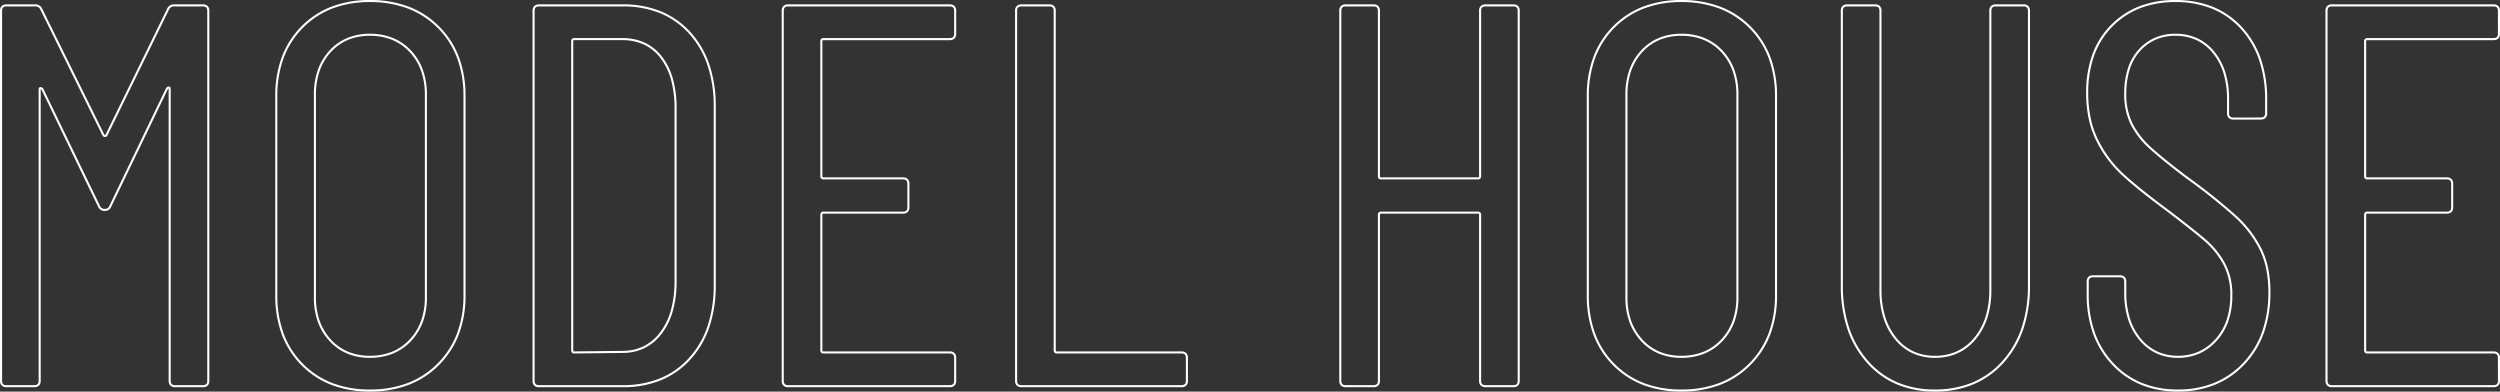
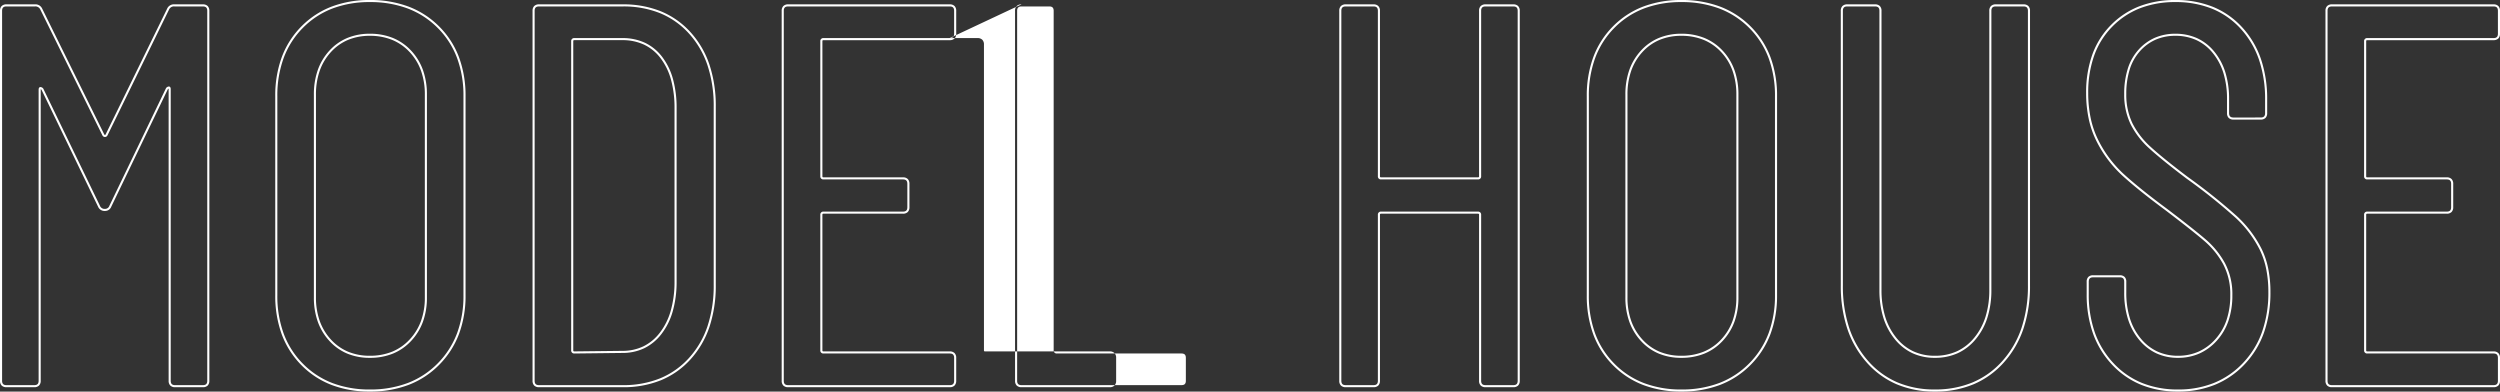
<svg xmlns="http://www.w3.org/2000/svg" width="1194.92" height="187.16" viewBox="0 0 1194.92 187.16">
  <rect x="0" y="0" width="1194.92" height="187.16" fill="#333333" stroke="none" />
-   <path d="M-416.78-184.58a51.885,51.885,0,0,1,18.508,3.153,41.352,41.352,0,0,1,14.606,9.474,41.226,41.226,0,0,1,9.474,14.672,52.816,52.816,0,0,1,3.152,18.7v95.16a52.151,52.151,0,0,1-3.152,18.54,41.928,41.928,0,0,1-9.472,14.7A41.313,41.313,0,0,1-398.27-.606,51.409,51.409,0,0,1-416.78,2.58,50.7,50.7,0,0,1-435.062-.574a40.908,40.908,0,0,1-14.443-9.475,41.271,41.271,0,0,1-9.375-14.672A53.3,53.3,0,0,1-462-43.42v-95.16a53.3,53.3,0,0,1,3.119-18.7,41.271,41.271,0,0,1,9.375-14.672,40.908,40.908,0,0,1,14.443-9.475A50.7,50.7,0,0,1-416.78-184.58Zm0,186.16a50.419,50.419,0,0,0,18.15-3.119,40.319,40.319,0,0,0,14.254-9.343,40.933,40.933,0,0,0,9.248-14.353A51.157,51.157,0,0,0-372.04-43.42v-95.16a51.819,51.819,0,0,0-3.088-18.348,40.235,40.235,0,0,0-9.246-14.318,40.361,40.361,0,0,0-14.254-9.246,50.894,50.894,0,0,0-18.152-3.087,49.714,49.714,0,0,0-17.923,3.086,39.918,39.918,0,0,0-14.092,9.245,40.279,40.279,0,0,0-9.15,14.318A52.315,52.315,0,0,0-461-138.58v95.16a52.315,52.315,0,0,0,3.056,18.35,40.279,40.279,0,0,0,9.15,14.318A39.918,39.918,0,0,0-434.7-1.506,49.714,49.714,0,0,0-416.78,1.58ZM210.08-184.58a51.885,51.885,0,0,1,18.508,3.153,41.352,41.352,0,0,1,14.606,9.474,41.226,41.226,0,0,1,9.474,14.672,52.813,52.813,0,0,1,3.152,18.7v95.16a52.151,52.151,0,0,1-3.152,18.54,41.928,41.928,0,0,1-9.472,14.7A41.313,41.313,0,0,1,228.589-.606,51.409,51.409,0,0,1,210.08,2.58,50.7,50.7,0,0,1,191.8-.574a40.909,40.909,0,0,1-14.443-9.475,41.277,41.277,0,0,1-9.375-14.672,53.306,53.306,0,0,1-3.119-18.7v-95.16a53.306,53.306,0,0,1,3.119-18.7,41.277,41.277,0,0,1,9.375-14.672,40.909,40.909,0,0,1,14.443-9.475A50.7,50.7,0,0,1,210.08-184.58Zm0,186.16a50.419,50.419,0,0,0,18.15-3.119,40.319,40.319,0,0,0,14.254-9.343,40.933,40.933,0,0,0,9.248-14.353A51.157,51.157,0,0,0,254.82-43.42v-95.16a51.822,51.822,0,0,0-3.088-18.348,40.235,40.235,0,0,0-9.246-14.318,40.361,40.361,0,0,0-14.254-9.246,50.894,50.894,0,0,0-18.152-3.087,49.713,49.713,0,0,0-17.923,3.086,39.918,39.918,0,0,0-14.092,9.245,40.282,40.282,0,0,0-9.15,14.318,52.316,52.316,0,0,0-3.056,18.35v95.16a52.316,52.316,0,0,0,3.056,18.35,40.282,40.282,0,0,0,9.15,14.318,39.918,39.918,0,0,0,14.092,9.245A49.713,49.713,0,0,0,210.08,1.58ZM446.16-184.58a47.458,47.458,0,0,1,17.966,3.254,38.771,38.771,0,0,1,13.992,9.777,43.005,43.005,0,0,1,8.977,15.157,59.276,59.276,0,0,1,2.985,19.371v6.5a3.133,3.133,0,0,1-.8,2.3,3.133,3.133,0,0,1-2.3.8h-13a3.133,3.133,0,0,1-2.3-.8,3.133,3.133,0,0,1-.8-2.3v-6.76a41.659,41.659,0,0,0-1.7-12.3,28.422,28.422,0,0,0-5.078-9.615,22.026,22.026,0,0,0-7.849-6.2,23.943,23.943,0,0,0-10.093-2.067,23.306,23.306,0,0,0-9.292,1.812,21.906,21.906,0,0,0-7.5,5.435,23.62,23.62,0,0,0-4.964,8.754,38.686,38.686,0,0,0-1.666,11.839,31.52,31.52,0,0,0,2.939,13.95,38.765,38.765,0,0,0,8.858,11.42c3.956,3.612,9.89,8.412,17.639,14.266h0a273.373,273.373,0,0,1,23.315,18.628,54.647,54.647,0,0,1,11.938,15.745,39.056,39.056,0,0,1,3.161,9.448,56.271,56.271,0,0,1,1.05,11.182A57.56,57.56,0,0,1,488.556-25.6a42.742,42.742,0,0,1-9.273,15.158A40.7,40.7,0,0,1,465.134-.675,46.483,46.483,0,0,1,447.46,2.58,46.4,46.4,0,0,1,429.851-.642,39.6,39.6,0,0,1,415.9-10.318a42.648,42.648,0,0,1-9.076-14.863A55.422,55.422,0,0,1,403.8-43.94v-5.98a3.133,3.133,0,0,1,.8-2.3,3.133,3.133,0,0,1,2.3-.8h12.74a3.133,3.133,0,0,1,2.3.8,3.133,3.133,0,0,1,.8,2.3v5.2a40.927,40.927,0,0,0,1.732,12.3,28.246,28.246,0,0,0,5.173,9.614,22.7,22.7,0,0,0,7.886,6.2,23.4,23.4,0,0,0,9.929,2.066,24.063,24.063,0,0,0,9.808-1.972,23.839,23.839,0,0,0,8.021-5.923,26.261,26.261,0,0,0,5.358-9.186,36.54,36.54,0,0,0,1.793-11.8,30.715,30.715,0,0,0-3.448-14.969A40.007,40.007,0,0,0,460-69.431c-3.7-3.186-9.95-8.122-18.566-14.671h0c-8.638-6.392-15.56-11.957-20.575-16.539A56.847,56.847,0,0,1,408.4-117.3a44.248,44.248,0,0,1-3.649-10.585,59.173,59.173,0,0,1-1.213-12.259,53.566,53.566,0,0,1,2.955-18.339,38.8,38.8,0,0,1,8.889-14.123,38.907,38.907,0,0,1,13.629-8.987A47.176,47.176,0,0,1,446.16-184.58Zm40.82,56.16c1.452,0,2.1-.648,2.1-2.1v-6.5a58.282,58.282,0,0,0-2.93-19.044,42.011,42.011,0,0,0-8.768-14.808,37.778,37.778,0,0,0-13.633-9.528,46.469,46.469,0,0,0-17.589-3.181,46.184,46.184,0,0,0-16.784,2.924A37.915,37.915,0,0,0,416.1-171.9a37.812,37.812,0,0,0-8.661,13.762,52.575,52.575,0,0,0-2.895,18,58.17,58.17,0,0,0,1.192,12.051,43.247,43.247,0,0,0,3.566,10.346,55.856,55.856,0,0,0,12.24,16.364c4.99,4.56,11.888,10.1,20.5,16.477l.005,0c8.633,6.561,14.9,11.51,18.614,14.709a41,41,0,0,1,9.212,11.318A31.694,31.694,0,0,1,473.44-43.42,37.538,37.538,0,0,1,471.593-31.3a27.256,27.256,0,0,1-5.562,9.534,24.829,24.829,0,0,1-8.359,6.167A25.053,25.053,0,0,1,447.46-13.54a24.4,24.4,0,0,1-10.35-2.159,23.7,23.7,0,0,1-8.234-6.472,29.244,29.244,0,0,1-5.357-9.952,41.926,41.926,0,0,1-1.778-12.6v-5.2c0-1.452-.648-2.1-2.1-2.1H406.9c-1.452,0-2.1.648-2.1,2.1v5.98a54.433,54.433,0,0,0,2.961,18.421A41.655,41.655,0,0,0,416.624-11a38.609,38.609,0,0,0,13.6,9.434A45.408,45.408,0,0,0,447.46,1.58a45.491,45.491,0,0,0,17.3-3.18,39.71,39.71,0,0,0,13.8-9.534,41.747,41.747,0,0,0,9.057-14.806A56.565,56.565,0,0,0,490.64-44.98a55.276,55.276,0,0,0-1.03-10.983,38.057,38.057,0,0,0-3.079-9.207,53.656,53.656,0,0,0-11.722-15.455,272.5,272.5,0,0,0-23.225-18.552l-.006,0c-7.776-5.875-13.736-10.7-17.716-14.33a39.754,39.754,0,0,1-9.082-11.719,32.5,32.5,0,0,1-3.041-14.39,39.682,39.682,0,0,1,1.714-12.146,24.613,24.613,0,0,1,5.176-9.121,22.9,22.9,0,0,1,7.841-5.68,24.3,24.3,0,0,1,9.688-1.894,24.934,24.934,0,0,1,10.512,2.158,23.02,23.02,0,0,1,8.206,6.476,29.417,29.417,0,0,1,5.258,9.95,42.65,42.65,0,0,1,1.745,12.6v6.76c0,1.452.648,2.1,2.1,2.1ZM-590.46-182.5h13.52a3.527,3.527,0,0,1,3.574,2.111l29.634,60.048c.111.222.225.241.332.241s.22-.019.333-.244l29.373-60.045a3.527,3.527,0,0,1,3.575-2.111h13.52a3.133,3.133,0,0,1,2.3.8,3.133,3.133,0,0,1,.8,2.3V-2.6a3.133,3.133,0,0,1-.8,2.3,3.133,3.133,0,0,1-2.3.8h-13.26a3.132,3.132,0,0,1-2.3-.8,3.133,3.133,0,0,1-.8-2.3V-141.96a1.671,1.671,0,0,0-.015-.242,1.528,1.528,0,0,0-.373.278l-27,56.071A3.18,3.18,0,0,1-543.4-83.74a3.364,3.364,0,0,1-3.314-2.111l-27-55.813a1.531,1.531,0,0,0-.373-.278,1.671,1.671,0,0,0-.015.242V-2.6a3.133,3.133,0,0,1-.8,2.3,3.132,3.132,0,0,1-2.3.8h-13.26a3.133,3.133,0,0,1-2.3-.8,3.133,3.133,0,0,1-.8-2.3V-179.4a3.133,3.133,0,0,1,.8-2.3A3.133,3.133,0,0,1-590.46-182.5Zm47.06,63.4a1.334,1.334,0,0,1-1.227-.8l-29.652-60.087a2.575,2.575,0,0,0-2.66-1.517h-13.52c-1.452,0-2.1.648-2.1,2.1V-2.6c0,1.452.648,2.1,2.1,2.1h13.26c1.452,0,2.1-.648,2.1-2.1V-141.7c0-1.155.622-1.28.89-1.28a1.857,1.857,0,0,1,1.264.666l.06.06.037.076L-545.8-86.257a2.345,2.345,0,0,0,2.4,1.517,2.169,2.169,0,0,0,2.14-1.517l.009-.02,27.077-56.237.06-.06a1.856,1.856,0,0,1,1.264-.666c.268,0,.89.125.89,1.28V-2.6c0,1.452.648,2.1,2.1,2.1h13.26c1.452,0,2.1-.648,2.1-2.1V-179.4c0-1.452-.648-2.1-2.1-2.1h-13.52a2.575,2.575,0,0,0-2.66,1.517l-.01.023-29.38,60.06A1.336,1.336,0,0,1-543.4-119.1Zm207.48-63.4h40.04a47.736,47.736,0,0,1,18.195,3.32,39.17,39.17,0,0,1,14.155,9.973,43.817,43.817,0,0,1,9.074,15.548,62.35,62.35,0,0,1,3.017,20.018v85.28a62.35,62.35,0,0,1-3.017,20.018,43.817,43.817,0,0,1-9.074,15.548A39.17,39.17,0,0,1-277.685-2.82,47.736,47.736,0,0,1-295.88.5h-40.04a3.133,3.133,0,0,1-2.3-.8,3.133,3.133,0,0,1-.8-2.3V-179.4a3.133,3.133,0,0,1,.8-2.3A3.133,3.133,0,0,1-335.92-182.5Zm40.04,182a46.747,46.747,0,0,0,17.815-3.245,38.175,38.175,0,0,0,13.8-9.722,42.821,42.821,0,0,0,8.866-15.2,61.358,61.358,0,0,0,2.964-19.7v-85.28a61.358,61.358,0,0,0-2.964-19.7,42.821,42.821,0,0,0-8.866-15.2,38.175,38.175,0,0,0-13.8-9.722A46.747,46.747,0,0,0-295.88-181.5h-40.04c-1.452,0-2.1.648-2.1,2.1V-2.6c0,1.452.648,2.1,2.1,2.1Zm79.04-182h77.22a3.133,3.133,0,0,1,2.3.8,3.133,3.133,0,0,1,.8,2.3v10.92a3.133,3.133,0,0,1-.8,2.3,3.133,3.133,0,0,1-2.3.8h-60.32c-.414,0-.54.126-.54.54v64.48c0,.414.126.54.54.54h37.96a3.133,3.133,0,0,1,2.3.8,3.133,3.133,0,0,1,.8,2.3v11.18a3.133,3.133,0,0,1-.8,2.3,3.133,3.133,0,0,1-2.3.8h-37.96c-.414,0-.54.126-.54.54v64.74c0,.414.126.54.54.54h60.32a3.133,3.133,0,0,1,2.3.8,3.133,3.133,0,0,1,.8,2.3V-2.6a3.133,3.133,0,0,1-.8,2.3,3.133,3.133,0,0,1-2.3.8h-77.22a3.133,3.133,0,0,1-2.3-.8,3.133,3.133,0,0,1-.8-2.3V-179.4a3.133,3.133,0,0,1,.8-2.3A3.133,3.133,0,0,1-216.84-182.5Zm77.22,16.12c1.452,0,2.1-.648,2.1-2.1V-179.4c0-1.452-.648-2.1-2.1-2.1h-77.22c-1.452,0-2.1.648-2.1,2.1V-2.6c0,1.452.648,2.1,2.1,2.1h77.22c1.452,0,2.1-.648,2.1-2.1V-13.52c0-1.452-.648-2.1-2.1-2.1h-60.32a1.415,1.415,0,0,1-1.54-1.54V-81.9a1.415,1.415,0,0,1,1.54-1.54h37.96c1.452,0,2.1-.648,2.1-2.1V-96.72c0-1.452-.648-2.1-2.1-2.1h-37.96a1.415,1.415,0,0,1-1.54-1.54v-64.48a1.415,1.415,0,0,1,1.54-1.54Zm34.32-16.12h13.26a3.133,3.133,0,0,1,2.3.8,3.133,3.133,0,0,1,.8,2.3V-17.16c0,.414.126.54.54.54h59.54a3.133,3.133,0,0,1,2.3.8,3.133,3.133,0,0,1,.8,2.3V-2.6a3.133,3.133,0,0,1-.8,2.3,3.133,3.133,0,0,1-2.3.8H-105.3a3.133,3.133,0,0,1-2.3-.8,3.133,3.133,0,0,1-.8-2.3V-179.4a3.133,3.133,0,0,1,.8-2.3A3.133,3.133,0,0,1-105.3-182.5ZM-28.86-.5c1.452,0,2.1-.648,2.1-2.1V-13.52c0-1.452-.648-2.1-2.1-2.1H-88.4a1.415,1.415,0,0,1-1.54-1.54V-179.4c0-1.452-.648-2.1-2.1-2.1H-105.3c-1.452,0-2.1.648-2.1,2.1V-2.6c0,1.452.648,2.1,2.1,2.1Zm78.52-182H62.92a3.133,3.133,0,0,1,2.3.8,3.133,3.133,0,0,1,.8,2.3v79.04c0,.414.126.54.54.54h46.28c.414,0,.54-.126.54-.54V-179.4a3.133,3.133,0,0,1,.8-2.3,3.133,3.133,0,0,1,2.3-.8h13.26a3.133,3.133,0,0,1,2.3.8,3.133,3.133,0,0,1,.8,2.3V-2.6a3.133,3.133,0,0,1-.8,2.3,3.133,3.133,0,0,1-2.3.8H116.48a3.133,3.133,0,0,1-2.3-.8,3.133,3.133,0,0,1-.8-2.3V-81.9c0-.414-.126-.54-.54-.54H66.56c-.414,0-.54.126-.54.54V-2.6a3.133,3.133,0,0,1-.8,2.3,3.133,3.133,0,0,1-2.3.8H49.66a3.133,3.133,0,0,1-2.3-.8,3.133,3.133,0,0,1-.8-2.3V-179.4a3.133,3.133,0,0,1,.8-2.3A3.133,3.133,0,0,1,49.66-182.5Zm63.18,83.68H66.56a1.415,1.415,0,0,1-1.54-1.54V-179.4c0-1.452-.648-2.1-2.1-2.1H49.66c-1.452,0-2.1.648-2.1,2.1V-2.6c0,1.452.648,2.1,2.1,2.1H62.92c1.452,0,2.1-.648,2.1-2.1V-81.9a1.415,1.415,0,0,1,1.54-1.54h46.28a1.415,1.415,0,0,1,1.54,1.54V-2.6c0,1.452.648,2.1,2.1,2.1h13.26c1.452,0,2.1-.648,2.1-2.1V-179.4c0-1.452-.648-2.1-2.1-2.1H116.48c-1.452,0-2.1.648-2.1,2.1v79.04A1.415,1.415,0,0,1,112.84-98.82ZM289.38-182.5h13.26a3.133,3.133,0,0,1,2.3.8,3.133,3.133,0,0,1,.8,2.3V-46.02a43.424,43.424,0,0,0,1.765,12.787,29.881,29.881,0,0,0,5.274,10.038A23.024,23.024,0,0,0,320.89-16.7a24.2,24.2,0,0,0,10.35,2.163A25.172,25.172,0,0,0,341.821-16.7a23.347,23.347,0,0,0,8.273-6.494,29.7,29.7,0,0,0,5.369-10.037,42.7,42.7,0,0,0,1.8-12.785V-179.4a3.133,3.133,0,0,1,.8-2.3,3.133,3.133,0,0,1,2.3-.8h13.26a3.133,3.133,0,0,1,2.3.8,3.133,3.133,0,0,1,.8,2.3V-48.1a64.075,64.075,0,0,1-3.114,20.571,46.349,46.349,0,0,1-9.364,16.163A40.651,40.651,0,0,1,349.732-.9,47.315,47.315,0,0,1,331.24,2.58,46.25,46.25,0,0,1,312.973-.905a40.277,40.277,0,0,1-14.348-10.463,46.466,46.466,0,0,1-9.265-16.163A64.7,64.7,0,0,1,286.28-48.1V-179.4a3.133,3.133,0,0,1,.8-2.3A3.133,3.133,0,0,1,289.38-182.5ZM331.24-13.54A25.187,25.187,0,0,1,320.465-15.8,24.014,24.014,0,0,1,312-22.566a30.876,30.876,0,0,1-5.451-10.372,44.419,44.419,0,0,1-1.81-13.083V-179.4c0-1.452-.648-2.1-2.1-2.1H289.38c-1.452,0-2.1.648-2.1,2.1V-48.1a63.7,63.7,0,0,0,3.029,20.251,45.471,45.471,0,0,0,9.065,15.817A39.28,39.28,0,0,0,313.366-1.825a45.258,45.258,0,0,0,17.873,3.4,46.325,46.325,0,0,0,18.1-3.406A39.66,39.66,0,0,0,363.5-12.034a45.356,45.356,0,0,0,9.161-15.817A63.084,63.084,0,0,0,375.72-48.1V-179.4c0-1.452-.648-2.1-2.1-2.1H360.36c-1.452,0-2.1.648-2.1,2.1V-46.02a43.691,43.691,0,0,1-1.843,13.085,30.7,30.7,0,0,1-5.551,10.373,24.338,24.338,0,0,1-8.627,6.766A26.161,26.161,0,0,1,331.24-13.54ZM521.04-182.5h77.22a3.133,3.133,0,0,1,2.3.8,3.133,3.133,0,0,1,.8,2.3v10.92a3.133,3.133,0,0,1-.8,2.3,3.133,3.133,0,0,1-2.3.8H537.94c-.414,0-.54.126-.54.54v64.48c0,.414.126.54.54.54H575.9a3.134,3.134,0,0,1,2.3.8,3.133,3.133,0,0,1,.8,2.3v11.18a3.133,3.133,0,0,1-.8,2.3,3.134,3.134,0,0,1-2.3.8H537.94c-.414,0-.54.126-.54.54v64.74c0,.414.126.54.54.54h60.32a3.133,3.133,0,0,1,2.3.8,3.133,3.133,0,0,1,.8,2.3V-2.6a3.133,3.133,0,0,1-.8,2.3,3.133,3.133,0,0,1-2.3.8H521.04a3.134,3.134,0,0,1-2.3-.8,3.133,3.133,0,0,1-.8-2.3V-179.4a3.133,3.133,0,0,1,.8-2.3A3.134,3.134,0,0,1,521.04-182.5Zm77.22,16.12c1.452,0,2.1-.648,2.1-2.1V-179.4c0-1.452-.648-2.1-2.1-2.1H521.04c-1.453,0-2.1.648-2.1,2.1V-2.6c0,1.452.648,2.1,2.1,2.1h77.22c1.452,0,2.1-.648,2.1-2.1V-13.52c0-1.452-.648-2.1-2.1-2.1H537.94a1.415,1.415,0,0,1-1.54-1.54V-81.9a1.415,1.415,0,0,1,1.54-1.54H575.9c1.453,0,2.1-.648,2.1-2.1V-96.72c0-1.452-.648-2.1-2.1-2.1H537.94a1.415,1.415,0,0,1-1.54-1.54v-64.48a1.415,1.415,0,0,1,1.54-1.54Zm-1015.04-2.08a28.949,28.949,0,0,1,11.012,2.02,24.7,24.7,0,0,1,8.724,6.069,26.777,26.777,0,0,1,5.663,9.305A34.66,34.66,0,0,1-389.5-139.36v96.98a33.691,33.691,0,0,1-1.882,11.513,26.905,26.905,0,0,1-5.662,9.238,24.7,24.7,0,0,1-8.724,6.069,28.949,28.949,0,0,1-11.012,2.02,27.855,27.855,0,0,1-10.788-2.021,24.3,24.3,0,0,1-8.56-6.071,26.987,26.987,0,0,1-5.563-9.238,34.228,34.228,0,0,1-1.849-11.51v-96.98a35.219,35.219,0,0,1,1.848-11.7,26.867,26.867,0,0,1,5.563-9.3,24.3,24.3,0,0,1,8.56-6.071A27.855,27.855,0,0,1-416.78-168.46Zm0,153.92a27.958,27.958,0,0,0,10.633-1.945,23.707,23.707,0,0,0,8.372-5.826,25.91,25.91,0,0,0,5.453-8.9A32.7,32.7,0,0,0-390.5-42.38v-96.98a33.666,33.666,0,0,0-1.823-11.369,25.781,25.781,0,0,0-5.452-8.96,23.707,23.707,0,0,0-8.372-5.826,27.958,27.958,0,0,0-10.633-1.945,26.865,26.865,0,0,0-10.4,1.944,23.31,23.31,0,0,0-8.209,5.824,25.871,25.871,0,0,0-5.357,8.96,34.225,34.225,0,0,0-1.792,11.371v96.98a33.237,33.237,0,0,0,1.791,11.175,26,26,0,0,0,5.357,8.9,23.31,23.31,0,0,0,8.209,5.824A26.865,26.865,0,0,0-416.78-14.54ZM210.08-168.46a28.949,28.949,0,0,1,11.012,2.02,24.7,24.7,0,0,1,8.723,6.069,26.778,26.778,0,0,1,5.663,9.305,34.66,34.66,0,0,1,1.882,11.706v96.98a33.691,33.691,0,0,1-1.882,11.513,26.905,26.905,0,0,1-5.662,9.238,24.7,24.7,0,0,1-8.723,6.069,28.949,28.949,0,0,1-11.012,2.02,27.854,27.854,0,0,1-10.788-2.021,24.3,24.3,0,0,1-8.561-6.071,26.991,26.991,0,0,1-5.563-9.238,34.228,34.228,0,0,1-1.849-11.51v-96.98a35.214,35.214,0,0,1,1.848-11.7,26.866,26.866,0,0,1,5.563-9.3,24.3,24.3,0,0,1,8.561-6.071A27.854,27.854,0,0,1,210.08-168.46Zm0,153.92a27.958,27.958,0,0,0,10.633-1.945,23.707,23.707,0,0,0,8.372-5.826,25.91,25.91,0,0,0,5.453-8.9A32.7,32.7,0,0,0,236.36-42.38v-96.98a33.666,33.666,0,0,0-1.823-11.369,25.781,25.781,0,0,0-5.452-8.96,23.707,23.707,0,0,0-8.372-5.826,27.958,27.958,0,0,0-10.633-1.945,26.864,26.864,0,0,0-10.4,1.944,23.31,23.31,0,0,0-8.21,5.824,25.872,25.872,0,0,0-5.357,8.96,34.22,34.22,0,0,0-1.792,11.371v96.98a33.237,33.237,0,0,0,1.791,11.175,26,26,0,0,0,5.357,8.9,23.31,23.31,0,0,0,8.21,5.824A26.864,26.864,0,0,0,210.08-14.54Zm-529.1-151.84h22.88a25.285,25.285,0,0,1,10.873,2.258,22.409,22.409,0,0,1,8.244,6.778,31.217,31.217,0,0,1,5.154,10.634,51.729,51.729,0,0,1,1.708,13.85v83.729A50.975,50.975,0,0,1-272.1-35.477a31.953,31.953,0,0,1-5.317,10.564,23.2,23.2,0,0,1-8.2,6.773,24.014,24.014,0,0,1-10.514,2.26l-22.886.26a1.415,1.415,0,0,1-1.54-1.54V-164.84A1.415,1.415,0,0,1-319.02-166.38Zm47.86,117.231V-132.86a50.743,50.743,0,0,0-1.672-13.58,30.223,30.223,0,0,0-4.986-10.3,21.418,21.418,0,0,0-7.876-6.482,24.3,24.3,0,0,0-10.446-2.162h-22.88c-.414,0-.54.126-.54.54V-17.16c0,.412.125.539.535.54l22.885-.26a23.026,23.026,0,0,0,10.085-2.16,22.218,22.218,0,0,0,7.85-6.487,30.96,30.96,0,0,0,5.148-10.236A49.973,49.973,0,0,0-271.16-49.149Z" transform="translate(593.56 184.58)" fill="#fff" />
+   <path d="M-416.78-184.58a51.885,51.885,0,0,1,18.508,3.153,41.352,41.352,0,0,1,14.606,9.474,41.226,41.226,0,0,1,9.474,14.672,52.816,52.816,0,0,1,3.152,18.7v95.16a52.151,52.151,0,0,1-3.152,18.54,41.928,41.928,0,0,1-9.472,14.7A41.313,41.313,0,0,1-398.27-.606,51.409,51.409,0,0,1-416.78,2.58,50.7,50.7,0,0,1-435.062-.574a40.908,40.908,0,0,1-14.443-9.475,41.271,41.271,0,0,1-9.375-14.672A53.3,53.3,0,0,1-462-43.42v-95.16a53.3,53.3,0,0,1,3.119-18.7,41.271,41.271,0,0,1,9.375-14.672,40.908,40.908,0,0,1,14.443-9.475A50.7,50.7,0,0,1-416.78-184.58Zm0,186.16a50.419,50.419,0,0,0,18.15-3.119,40.319,40.319,0,0,0,14.254-9.343,40.933,40.933,0,0,0,9.248-14.353A51.157,51.157,0,0,0-372.04-43.42v-95.16a51.819,51.819,0,0,0-3.088-18.348,40.235,40.235,0,0,0-9.246-14.318,40.361,40.361,0,0,0-14.254-9.246,50.894,50.894,0,0,0-18.152-3.087,49.714,49.714,0,0,0-17.923,3.086,39.918,39.918,0,0,0-14.092,9.245,40.279,40.279,0,0,0-9.15,14.318A52.315,52.315,0,0,0-461-138.58v95.16a52.315,52.315,0,0,0,3.056,18.35,40.279,40.279,0,0,0,9.15,14.318A39.918,39.918,0,0,0-434.7-1.506,49.714,49.714,0,0,0-416.78,1.58ZM210.08-184.58a51.885,51.885,0,0,1,18.508,3.153,41.352,41.352,0,0,1,14.606,9.474,41.226,41.226,0,0,1,9.474,14.672,52.813,52.813,0,0,1,3.152,18.7v95.16a52.151,52.151,0,0,1-3.152,18.54,41.928,41.928,0,0,1-9.472,14.7A41.313,41.313,0,0,1,228.589-.606,51.409,51.409,0,0,1,210.08,2.58,50.7,50.7,0,0,1,191.8-.574a40.909,40.909,0,0,1-14.443-9.475,41.277,41.277,0,0,1-9.375-14.672,53.306,53.306,0,0,1-3.119-18.7v-95.16a53.306,53.306,0,0,1,3.119-18.7,41.277,41.277,0,0,1,9.375-14.672,40.909,40.909,0,0,1,14.443-9.475A50.7,50.7,0,0,1,210.08-184.58Zm0,186.16a50.419,50.419,0,0,0,18.15-3.119,40.319,40.319,0,0,0,14.254-9.343,40.933,40.933,0,0,0,9.248-14.353A51.157,51.157,0,0,0,254.82-43.42v-95.16a51.822,51.822,0,0,0-3.088-18.348,40.235,40.235,0,0,0-9.246-14.318,40.361,40.361,0,0,0-14.254-9.246,50.894,50.894,0,0,0-18.152-3.087,49.713,49.713,0,0,0-17.923,3.086,39.918,39.918,0,0,0-14.092,9.245,40.282,40.282,0,0,0-9.15,14.318,52.316,52.316,0,0,0-3.056,18.35v95.16a52.316,52.316,0,0,0,3.056,18.35,40.282,40.282,0,0,0,9.15,14.318,39.918,39.918,0,0,0,14.092,9.245A49.713,49.713,0,0,0,210.08,1.58ZM446.16-184.58a47.458,47.458,0,0,1,17.966,3.254,38.771,38.771,0,0,1,13.992,9.777,43.005,43.005,0,0,1,8.977,15.157,59.276,59.276,0,0,1,2.985,19.371v6.5a3.133,3.133,0,0,1-.8,2.3,3.133,3.133,0,0,1-2.3.8h-13a3.133,3.133,0,0,1-2.3-.8,3.133,3.133,0,0,1-.8-2.3v-6.76a41.659,41.659,0,0,0-1.7-12.3,28.422,28.422,0,0,0-5.078-9.615,22.026,22.026,0,0,0-7.849-6.2,23.943,23.943,0,0,0-10.093-2.067,23.306,23.306,0,0,0-9.292,1.812,21.906,21.906,0,0,0-7.5,5.435,23.62,23.62,0,0,0-4.964,8.754,38.686,38.686,0,0,0-1.666,11.839,31.52,31.52,0,0,0,2.939,13.95,38.765,38.765,0,0,0,8.858,11.42c3.956,3.612,9.89,8.412,17.639,14.266h0a273.373,273.373,0,0,1,23.315,18.628,54.647,54.647,0,0,1,11.938,15.745,39.056,39.056,0,0,1,3.161,9.448,56.271,56.271,0,0,1,1.05,11.182A57.56,57.56,0,0,1,488.556-25.6a42.742,42.742,0,0,1-9.273,15.158A40.7,40.7,0,0,1,465.134-.675,46.483,46.483,0,0,1,447.46,2.58,46.4,46.4,0,0,1,429.851-.642,39.6,39.6,0,0,1,415.9-10.318a42.648,42.648,0,0,1-9.076-14.863A55.422,55.422,0,0,1,403.8-43.94v-5.98a3.133,3.133,0,0,1,.8-2.3,3.133,3.133,0,0,1,2.3-.8h12.74a3.133,3.133,0,0,1,2.3.8,3.133,3.133,0,0,1,.8,2.3v5.2a40.927,40.927,0,0,0,1.732,12.3,28.246,28.246,0,0,0,5.173,9.614,22.7,22.7,0,0,0,7.886,6.2,23.4,23.4,0,0,0,9.929,2.066,24.063,24.063,0,0,0,9.808-1.972,23.839,23.839,0,0,0,8.021-5.923,26.261,26.261,0,0,0,5.358-9.186,36.54,36.54,0,0,0,1.793-11.8,30.715,30.715,0,0,0-3.448-14.969A40.007,40.007,0,0,0,460-69.431c-3.7-3.186-9.95-8.122-18.566-14.671h0c-8.638-6.392-15.56-11.957-20.575-16.539A56.847,56.847,0,0,1,408.4-117.3a44.248,44.248,0,0,1-3.649-10.585,59.173,59.173,0,0,1-1.213-12.259,53.566,53.566,0,0,1,2.955-18.339,38.8,38.8,0,0,1,8.889-14.123,38.907,38.907,0,0,1,13.629-8.987A47.176,47.176,0,0,1,446.16-184.58Zm40.82,56.16c1.452,0,2.1-.648,2.1-2.1v-6.5a58.282,58.282,0,0,0-2.93-19.044,42.011,42.011,0,0,0-8.768-14.808,37.778,37.778,0,0,0-13.633-9.528,46.469,46.469,0,0,0-17.589-3.181,46.184,46.184,0,0,0-16.784,2.924A37.915,37.915,0,0,0,416.1-171.9a37.812,37.812,0,0,0-8.661,13.762,52.575,52.575,0,0,0-2.895,18,58.17,58.17,0,0,0,1.192,12.051,43.247,43.247,0,0,0,3.566,10.346,55.856,55.856,0,0,0,12.24,16.364c4.99,4.56,11.888,10.1,20.5,16.477l.005,0c8.633,6.561,14.9,11.51,18.614,14.709a41,41,0,0,1,9.212,11.318A31.694,31.694,0,0,1,473.44-43.42,37.538,37.538,0,0,1,471.593-31.3a27.256,27.256,0,0,1-5.562,9.534,24.829,24.829,0,0,1-8.359,6.167A25.053,25.053,0,0,1,447.46-13.54a24.4,24.4,0,0,1-10.35-2.159,23.7,23.7,0,0,1-8.234-6.472,29.244,29.244,0,0,1-5.357-9.952,41.926,41.926,0,0,1-1.778-12.6v-5.2c0-1.452-.648-2.1-2.1-2.1H406.9c-1.452,0-2.1.648-2.1,2.1v5.98a54.433,54.433,0,0,0,2.961,18.421A41.655,41.655,0,0,0,416.624-11a38.609,38.609,0,0,0,13.6,9.434A45.408,45.408,0,0,0,447.46,1.58a45.491,45.491,0,0,0,17.3-3.18,39.71,39.71,0,0,0,13.8-9.534,41.747,41.747,0,0,0,9.057-14.806A56.565,56.565,0,0,0,490.64-44.98a55.276,55.276,0,0,0-1.03-10.983,38.057,38.057,0,0,0-3.079-9.207,53.656,53.656,0,0,0-11.722-15.455,272.5,272.5,0,0,0-23.225-18.552l-.006,0c-7.776-5.875-13.736-10.7-17.716-14.33a39.754,39.754,0,0,1-9.082-11.719,32.5,32.5,0,0,1-3.041-14.39,39.682,39.682,0,0,1,1.714-12.146,24.613,24.613,0,0,1,5.176-9.121,22.9,22.9,0,0,1,7.841-5.68,24.3,24.3,0,0,1,9.688-1.894,24.934,24.934,0,0,1,10.512,2.158,23.02,23.02,0,0,1,8.206,6.476,29.417,29.417,0,0,1,5.258,9.95,42.65,42.65,0,0,1,1.745,12.6v6.76c0,1.452.648,2.1,2.1,2.1ZM-590.46-182.5h13.52a3.527,3.527,0,0,1,3.574,2.111l29.634,60.048c.111.222.225.241.332.241s.22-.019.333-.244l29.373-60.045a3.527,3.527,0,0,1,3.575-2.111h13.52a3.133,3.133,0,0,1,2.3.8,3.133,3.133,0,0,1,.8,2.3V-2.6a3.133,3.133,0,0,1-.8,2.3,3.133,3.133,0,0,1-2.3.8h-13.26a3.132,3.132,0,0,1-2.3-.8,3.133,3.133,0,0,1-.8-2.3V-141.96a1.671,1.671,0,0,0-.015-.242,1.528,1.528,0,0,0-.373.278l-27,56.071A3.18,3.18,0,0,1-543.4-83.74a3.364,3.364,0,0,1-3.314-2.111l-27-55.813a1.531,1.531,0,0,0-.373-.278,1.671,1.671,0,0,0-.015.242V-2.6a3.133,3.133,0,0,1-.8,2.3,3.132,3.132,0,0,1-2.3.8h-13.26a3.133,3.133,0,0,1-2.3-.8,3.133,3.133,0,0,1-.8-2.3V-179.4a3.133,3.133,0,0,1,.8-2.3A3.133,3.133,0,0,1-590.46-182.5Zm47.06,63.4a1.334,1.334,0,0,1-1.227-.8l-29.652-60.087a2.575,2.575,0,0,0-2.66-1.517h-13.52c-1.452,0-2.1.648-2.1,2.1V-2.6c0,1.452.648,2.1,2.1,2.1h13.26c1.452,0,2.1-.648,2.1-2.1V-141.7c0-1.155.622-1.28.89-1.28a1.857,1.857,0,0,1,1.264.666l.06.06.037.076L-545.8-86.257a2.345,2.345,0,0,0,2.4,1.517,2.169,2.169,0,0,0,2.14-1.517l.009-.02,27.077-56.237.06-.06a1.856,1.856,0,0,1,1.264-.666c.268,0,.89.125.89,1.28V-2.6c0,1.452.648,2.1,2.1,2.1h13.26c1.452,0,2.1-.648,2.1-2.1V-179.4c0-1.452-.648-2.1-2.1-2.1h-13.52a2.575,2.575,0,0,0-2.66,1.517l-.01.023-29.38,60.06A1.336,1.336,0,0,1-543.4-119.1Zm207.48-63.4h40.04a47.736,47.736,0,0,1,18.195,3.32,39.17,39.17,0,0,1,14.155,9.973,43.817,43.817,0,0,1,9.074,15.548,62.35,62.35,0,0,1,3.017,20.018v85.28a62.35,62.35,0,0,1-3.017,20.018,43.817,43.817,0,0,1-9.074,15.548A39.17,39.17,0,0,1-277.685-2.82,47.736,47.736,0,0,1-295.88.5h-40.04a3.133,3.133,0,0,1-2.3-.8,3.133,3.133,0,0,1-.8-2.3V-179.4a3.133,3.133,0,0,1,.8-2.3A3.133,3.133,0,0,1-335.92-182.5Zm40.04,182a46.747,46.747,0,0,0,17.815-3.245,38.175,38.175,0,0,0,13.8-9.722,42.821,42.821,0,0,0,8.866-15.2,61.358,61.358,0,0,0,2.964-19.7v-85.28a61.358,61.358,0,0,0-2.964-19.7,42.821,42.821,0,0,0-8.866-15.2,38.175,38.175,0,0,0-13.8-9.722A46.747,46.747,0,0,0-295.88-181.5h-40.04c-1.452,0-2.1.648-2.1,2.1V-2.6c0,1.452.648,2.1,2.1,2.1Zm79.04-182h77.22a3.133,3.133,0,0,1,2.3.8,3.133,3.133,0,0,1,.8,2.3v10.92a3.133,3.133,0,0,1-.8,2.3,3.133,3.133,0,0,1-2.3.8h-60.32c-.414,0-.54.126-.54.54v64.48c0,.414.126.54.54.54h37.96a3.133,3.133,0,0,1,2.3.8,3.133,3.133,0,0,1,.8,2.3v11.18a3.133,3.133,0,0,1-.8,2.3,3.133,3.133,0,0,1-2.3.8h-37.96c-.414,0-.54.126-.54.54v64.74c0,.414.126.54.54.54h60.32a3.133,3.133,0,0,1,2.3.8,3.133,3.133,0,0,1,.8,2.3V-2.6a3.133,3.133,0,0,1-.8,2.3,3.133,3.133,0,0,1-2.3.8h-77.22a3.133,3.133,0,0,1-2.3-.8,3.133,3.133,0,0,1-.8-2.3V-179.4a3.133,3.133,0,0,1,.8-2.3A3.133,3.133,0,0,1-216.84-182.5Zm77.22,16.12c1.452,0,2.1-.648,2.1-2.1V-179.4c0-1.452-.648-2.1-2.1-2.1h-77.22c-1.452,0-2.1.648-2.1,2.1V-2.6c0,1.452.648,2.1,2.1,2.1h77.22c1.452,0,2.1-.648,2.1-2.1V-13.52c0-1.452-.648-2.1-2.1-2.1h-60.32a1.415,1.415,0,0,1-1.54-1.54V-81.9a1.415,1.415,0,0,1,1.54-1.54h37.96c1.452,0,2.1-.648,2.1-2.1V-96.72c0-1.452-.648-2.1-2.1-2.1h-37.96a1.415,1.415,0,0,1-1.54-1.54v-64.48a1.415,1.415,0,0,1,1.54-1.54Zh13.26a3.133,3.133,0,0,1,2.3.8,3.133,3.133,0,0,1,.8,2.3V-17.16c0,.414.126.54.54.54h59.54a3.133,3.133,0,0,1,2.3.8,3.133,3.133,0,0,1,.8,2.3V-2.6a3.133,3.133,0,0,1-.8,2.3,3.133,3.133,0,0,1-2.3.8H-105.3a3.133,3.133,0,0,1-2.3-.8,3.133,3.133,0,0,1-.8-2.3V-179.4a3.133,3.133,0,0,1,.8-2.3A3.133,3.133,0,0,1-105.3-182.5ZM-28.86-.5c1.452,0,2.1-.648,2.1-2.1V-13.52c0-1.452-.648-2.1-2.1-2.1H-88.4a1.415,1.415,0,0,1-1.54-1.54V-179.4c0-1.452-.648-2.1-2.1-2.1H-105.3c-1.452,0-2.1.648-2.1,2.1V-2.6c0,1.452.648,2.1,2.1,2.1Zm78.52-182H62.92a3.133,3.133,0,0,1,2.3.8,3.133,3.133,0,0,1,.8,2.3v79.04c0,.414.126.54.54.54h46.28c.414,0,.54-.126.54-.54V-179.4a3.133,3.133,0,0,1,.8-2.3,3.133,3.133,0,0,1,2.3-.8h13.26a3.133,3.133,0,0,1,2.3.8,3.133,3.133,0,0,1,.8,2.3V-2.6a3.133,3.133,0,0,1-.8,2.3,3.133,3.133,0,0,1-2.3.8H116.48a3.133,3.133,0,0,1-2.3-.8,3.133,3.133,0,0,1-.8-2.3V-81.9c0-.414-.126-.54-.54-.54H66.56c-.414,0-.54.126-.54.54V-2.6a3.133,3.133,0,0,1-.8,2.3,3.133,3.133,0,0,1-2.3.8H49.66a3.133,3.133,0,0,1-2.3-.8,3.133,3.133,0,0,1-.8-2.3V-179.4a3.133,3.133,0,0,1,.8-2.3A3.133,3.133,0,0,1,49.66-182.5Zm63.18,83.68H66.56a1.415,1.415,0,0,1-1.54-1.54V-179.4c0-1.452-.648-2.1-2.1-2.1H49.66c-1.452,0-2.1.648-2.1,2.1V-2.6c0,1.452.648,2.1,2.1,2.1H62.92c1.452,0,2.1-.648,2.1-2.1V-81.9a1.415,1.415,0,0,1,1.54-1.54h46.28a1.415,1.415,0,0,1,1.54,1.54V-2.6c0,1.452.648,2.1,2.1,2.1h13.26c1.452,0,2.1-.648,2.1-2.1V-179.4c0-1.452-.648-2.1-2.1-2.1H116.48c-1.452,0-2.1.648-2.1,2.1v79.04A1.415,1.415,0,0,1,112.84-98.82ZM289.38-182.5h13.26a3.133,3.133,0,0,1,2.3.8,3.133,3.133,0,0,1,.8,2.3V-46.02a43.424,43.424,0,0,0,1.765,12.787,29.881,29.881,0,0,0,5.274,10.038A23.024,23.024,0,0,0,320.89-16.7a24.2,24.2,0,0,0,10.35,2.163A25.172,25.172,0,0,0,341.821-16.7a23.347,23.347,0,0,0,8.273-6.494,29.7,29.7,0,0,0,5.369-10.037,42.7,42.7,0,0,0,1.8-12.785V-179.4a3.133,3.133,0,0,1,.8-2.3,3.133,3.133,0,0,1,2.3-.8h13.26a3.133,3.133,0,0,1,2.3.8,3.133,3.133,0,0,1,.8,2.3V-48.1a64.075,64.075,0,0,1-3.114,20.571,46.349,46.349,0,0,1-9.364,16.163A40.651,40.651,0,0,1,349.732-.9,47.315,47.315,0,0,1,331.24,2.58,46.25,46.25,0,0,1,312.973-.905a40.277,40.277,0,0,1-14.348-10.463,46.466,46.466,0,0,1-9.265-16.163A64.7,64.7,0,0,1,286.28-48.1V-179.4a3.133,3.133,0,0,1,.8-2.3A3.133,3.133,0,0,1,289.38-182.5ZM331.24-13.54A25.187,25.187,0,0,1,320.465-15.8,24.014,24.014,0,0,1,312-22.566a30.876,30.876,0,0,1-5.451-10.372,44.419,44.419,0,0,1-1.81-13.083V-179.4c0-1.452-.648-2.1-2.1-2.1H289.38c-1.452,0-2.1.648-2.1,2.1V-48.1a63.7,63.7,0,0,0,3.029,20.251,45.471,45.471,0,0,0,9.065,15.817A39.28,39.28,0,0,0,313.366-1.825a45.258,45.258,0,0,0,17.873,3.4,46.325,46.325,0,0,0,18.1-3.406A39.66,39.66,0,0,0,363.5-12.034a45.356,45.356,0,0,0,9.161-15.817A63.084,63.084,0,0,0,375.72-48.1V-179.4c0-1.452-.648-2.1-2.1-2.1H360.36c-1.452,0-2.1.648-2.1,2.1V-46.02a43.691,43.691,0,0,1-1.843,13.085,30.7,30.7,0,0,1-5.551,10.373,24.338,24.338,0,0,1-8.627,6.766A26.161,26.161,0,0,1,331.24-13.54ZM521.04-182.5h77.22a3.133,3.133,0,0,1,2.3.8,3.133,3.133,0,0,1,.8,2.3v10.92a3.133,3.133,0,0,1-.8,2.3,3.133,3.133,0,0,1-2.3.8H537.94c-.414,0-.54.126-.54.54v64.48c0,.414.126.54.54.54H575.9a3.134,3.134,0,0,1,2.3.8,3.133,3.133,0,0,1,.8,2.3v11.18a3.133,3.133,0,0,1-.8,2.3,3.134,3.134,0,0,1-2.3.8H537.94c-.414,0-.54.126-.54.54v64.74c0,.414.126.54.54.54h60.32a3.133,3.133,0,0,1,2.3.8,3.133,3.133,0,0,1,.8,2.3V-2.6a3.133,3.133,0,0,1-.8,2.3,3.133,3.133,0,0,1-2.3.8H521.04a3.134,3.134,0,0,1-2.3-.8,3.133,3.133,0,0,1-.8-2.3V-179.4a3.133,3.133,0,0,1,.8-2.3A3.134,3.134,0,0,1,521.04-182.5Zm77.22,16.12c1.452,0,2.1-.648,2.1-2.1V-179.4c0-1.452-.648-2.1-2.1-2.1H521.04c-1.453,0-2.1.648-2.1,2.1V-2.6c0,1.452.648,2.1,2.1,2.1h77.22c1.452,0,2.1-.648,2.1-2.1V-13.52c0-1.452-.648-2.1-2.1-2.1H537.94a1.415,1.415,0,0,1-1.54-1.54V-81.9a1.415,1.415,0,0,1,1.54-1.54H575.9c1.453,0,2.1-.648,2.1-2.1V-96.72c0-1.452-.648-2.1-2.1-2.1H537.94a1.415,1.415,0,0,1-1.54-1.54v-64.48a1.415,1.415,0,0,1,1.54-1.54Zm-1015.04-2.08a28.949,28.949,0,0,1,11.012,2.02,24.7,24.7,0,0,1,8.724,6.069,26.777,26.777,0,0,1,5.663,9.305A34.66,34.66,0,0,1-389.5-139.36v96.98a33.691,33.691,0,0,1-1.882,11.513,26.905,26.905,0,0,1-5.662,9.238,24.7,24.7,0,0,1-8.724,6.069,28.949,28.949,0,0,1-11.012,2.02,27.855,27.855,0,0,1-10.788-2.021,24.3,24.3,0,0,1-8.56-6.071,26.987,26.987,0,0,1-5.563-9.238,34.228,34.228,0,0,1-1.849-11.51v-96.98a35.219,35.219,0,0,1,1.848-11.7,26.867,26.867,0,0,1,5.563-9.3,24.3,24.3,0,0,1,8.56-6.071A27.855,27.855,0,0,1-416.78-168.46Zm0,153.92a27.958,27.958,0,0,0,10.633-1.945,23.707,23.707,0,0,0,8.372-5.826,25.91,25.91,0,0,0,5.453-8.9A32.7,32.7,0,0,0-390.5-42.38v-96.98a33.666,33.666,0,0,0-1.823-11.369,25.781,25.781,0,0,0-5.452-8.96,23.707,23.707,0,0,0-8.372-5.826,27.958,27.958,0,0,0-10.633-1.945,26.865,26.865,0,0,0-10.4,1.944,23.31,23.31,0,0,0-8.209,5.824,25.871,25.871,0,0,0-5.357,8.96,34.225,34.225,0,0,0-1.792,11.371v96.98a33.237,33.237,0,0,0,1.791,11.175,26,26,0,0,0,5.357,8.9,23.31,23.31,0,0,0,8.209,5.824A26.865,26.865,0,0,0-416.78-14.54ZM210.08-168.46a28.949,28.949,0,0,1,11.012,2.02,24.7,24.7,0,0,1,8.723,6.069,26.778,26.778,0,0,1,5.663,9.305,34.66,34.66,0,0,1,1.882,11.706v96.98a33.691,33.691,0,0,1-1.882,11.513,26.905,26.905,0,0,1-5.662,9.238,24.7,24.7,0,0,1-8.723,6.069,28.949,28.949,0,0,1-11.012,2.02,27.854,27.854,0,0,1-10.788-2.021,24.3,24.3,0,0,1-8.561-6.071,26.991,26.991,0,0,1-5.563-9.238,34.228,34.228,0,0,1-1.849-11.51v-96.98a35.214,35.214,0,0,1,1.848-11.7,26.866,26.866,0,0,1,5.563-9.3,24.3,24.3,0,0,1,8.561-6.071A27.854,27.854,0,0,1,210.08-168.46Zm0,153.92a27.958,27.958,0,0,0,10.633-1.945,23.707,23.707,0,0,0,8.372-5.826,25.91,25.91,0,0,0,5.453-8.9A32.7,32.7,0,0,0,236.36-42.38v-96.98a33.666,33.666,0,0,0-1.823-11.369,25.781,25.781,0,0,0-5.452-8.96,23.707,23.707,0,0,0-8.372-5.826,27.958,27.958,0,0,0-10.633-1.945,26.864,26.864,0,0,0-10.4,1.944,23.31,23.31,0,0,0-8.21,5.824,25.872,25.872,0,0,0-5.357,8.96,34.22,34.22,0,0,0-1.792,11.371v96.98a33.237,33.237,0,0,0,1.791,11.175,26,26,0,0,0,5.357,8.9,23.31,23.31,0,0,0,8.21,5.824A26.864,26.864,0,0,0,210.08-14.54Zm-529.1-151.84h22.88a25.285,25.285,0,0,1,10.873,2.258,22.409,22.409,0,0,1,8.244,6.778,31.217,31.217,0,0,1,5.154,10.634,51.729,51.729,0,0,1,1.708,13.85v83.729A50.975,50.975,0,0,1-272.1-35.477a31.953,31.953,0,0,1-5.317,10.564,23.2,23.2,0,0,1-8.2,6.773,24.014,24.014,0,0,1-10.514,2.26l-22.886.26a1.415,1.415,0,0,1-1.54-1.54V-164.84A1.415,1.415,0,0,1-319.02-166.38Zm47.86,117.231V-132.86a50.743,50.743,0,0,0-1.672-13.58,30.223,30.223,0,0,0-4.986-10.3,21.418,21.418,0,0,0-7.876-6.482,24.3,24.3,0,0,0-10.446-2.162h-22.88c-.414,0-.54.126-.54.54V-17.16c0,.412.125.539.535.54l22.885-.26a23.026,23.026,0,0,0,10.085-2.16,22.218,22.218,0,0,0,7.85-6.487,30.96,30.96,0,0,0,5.148-10.236A49.973,49.973,0,0,0-271.16-49.149Z" transform="translate(593.56 184.58)" fill="#fff" />
</svg>